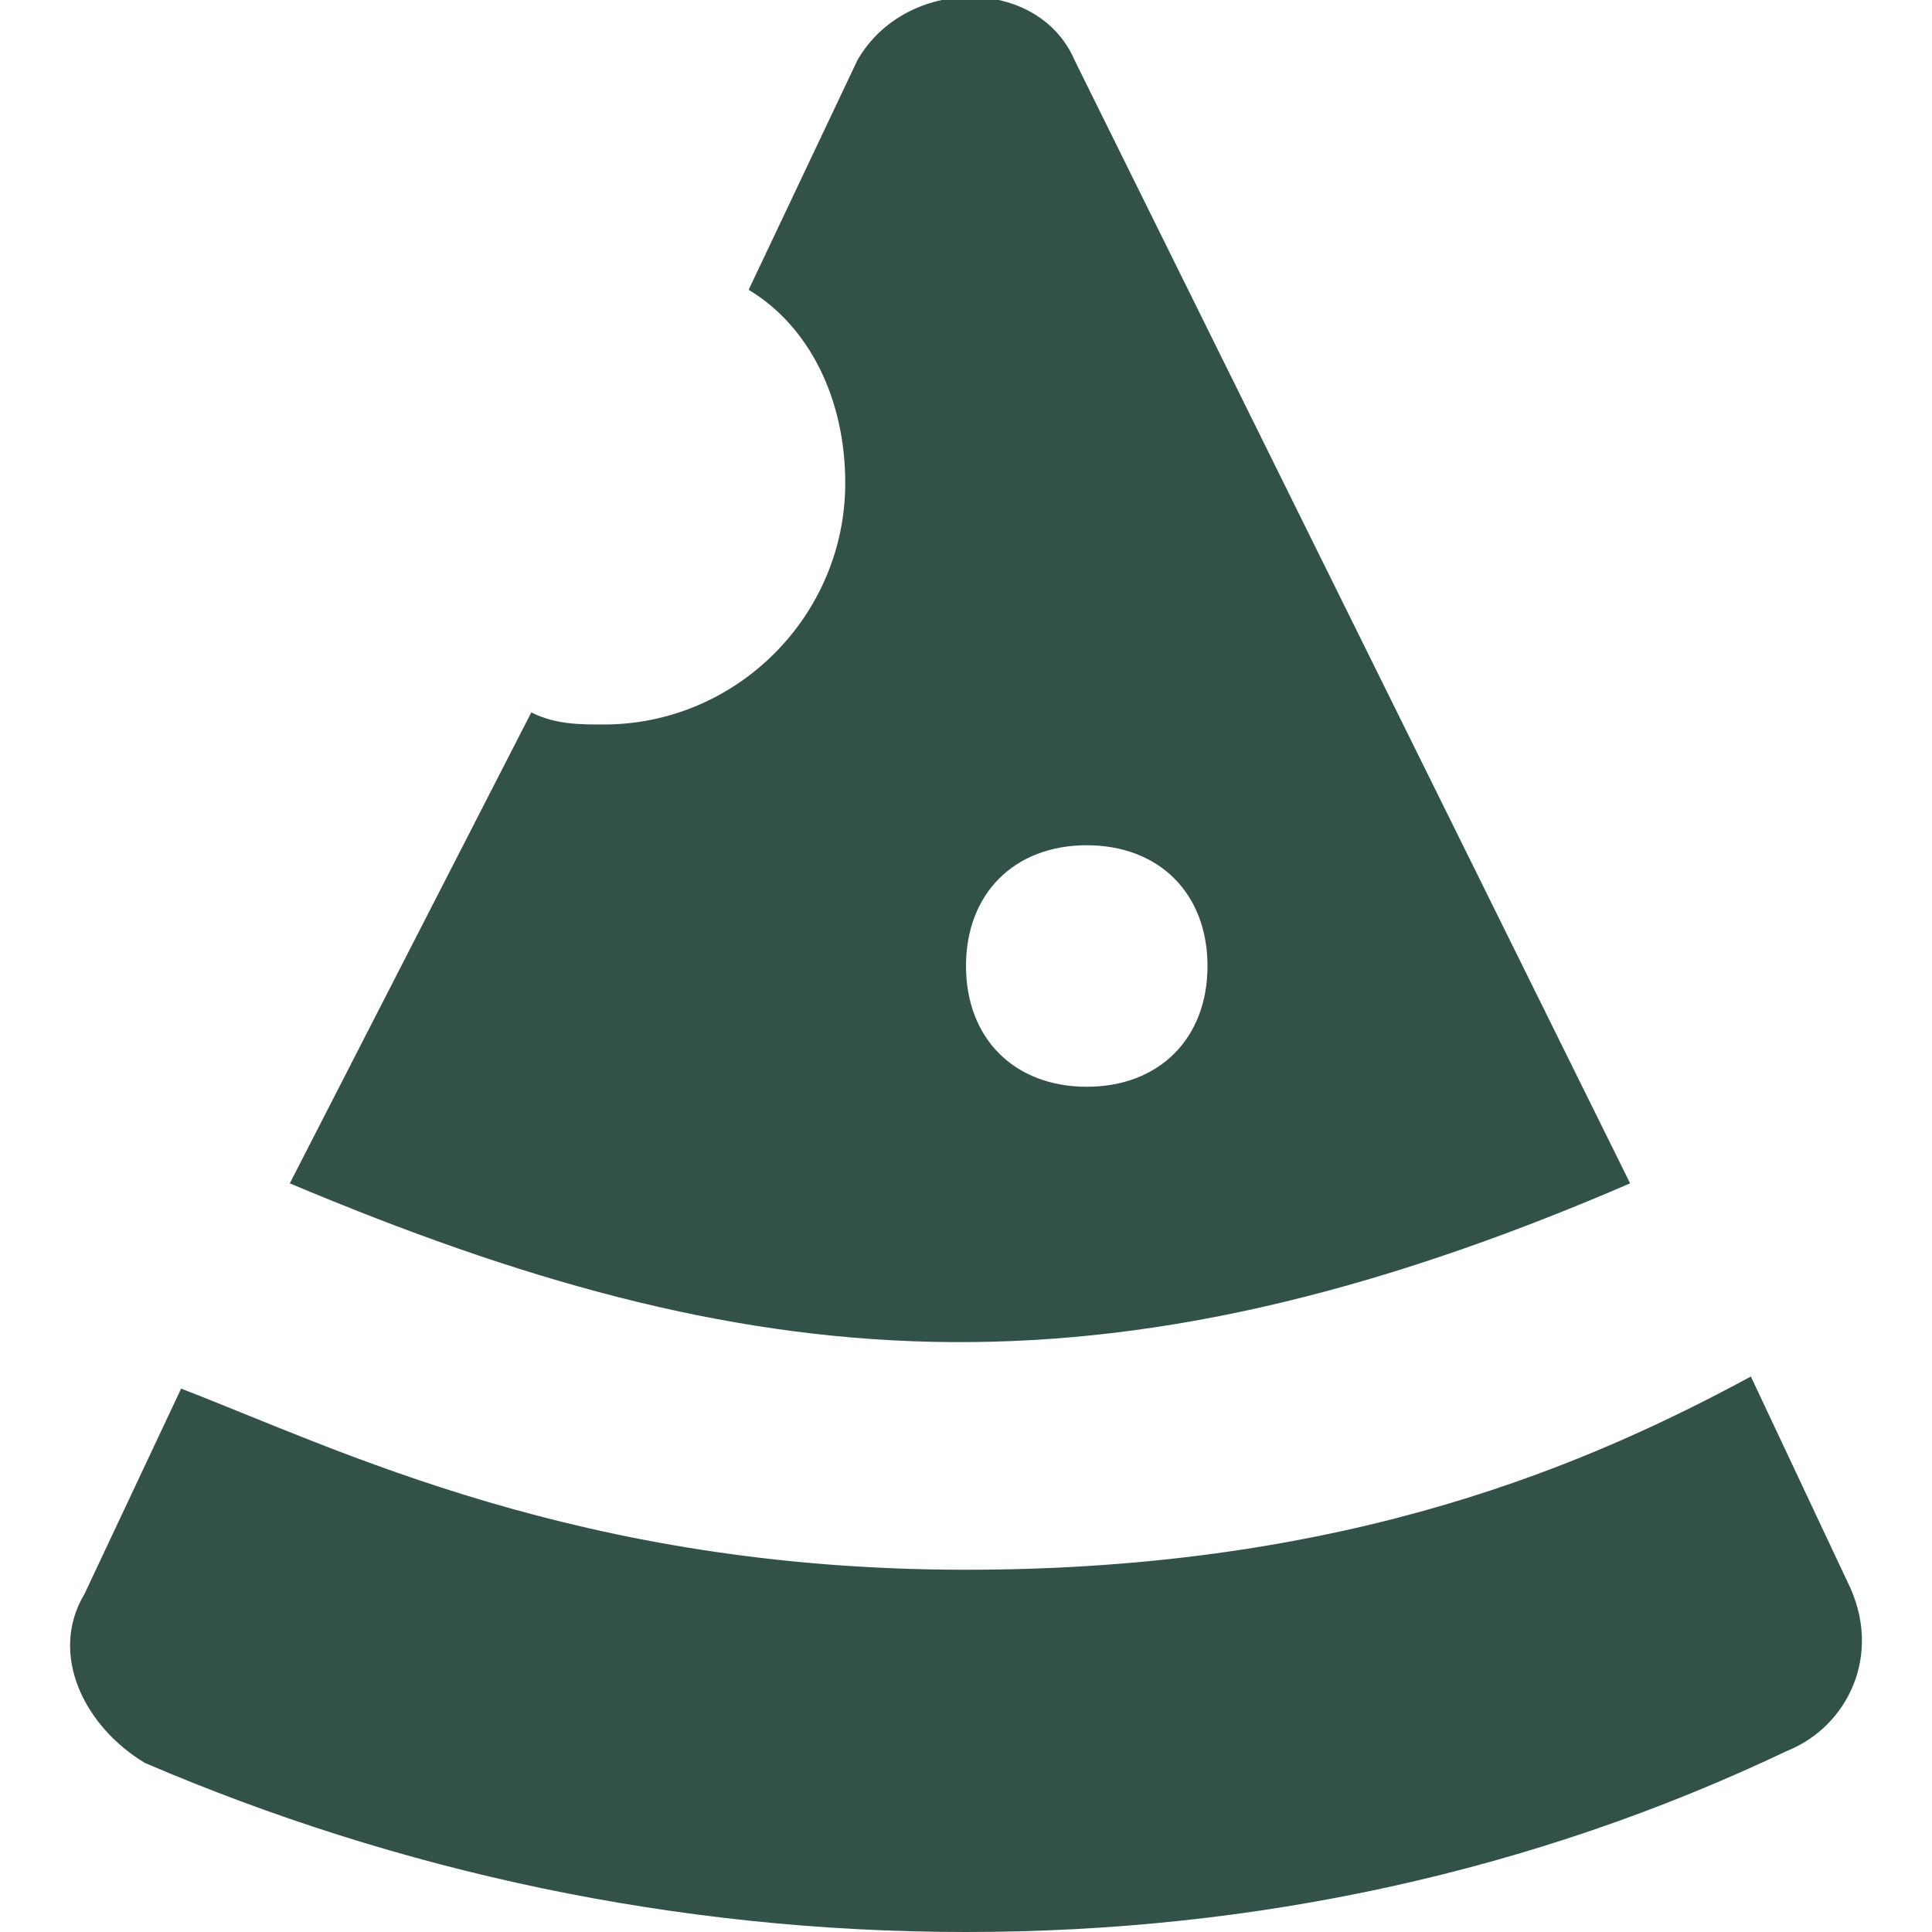
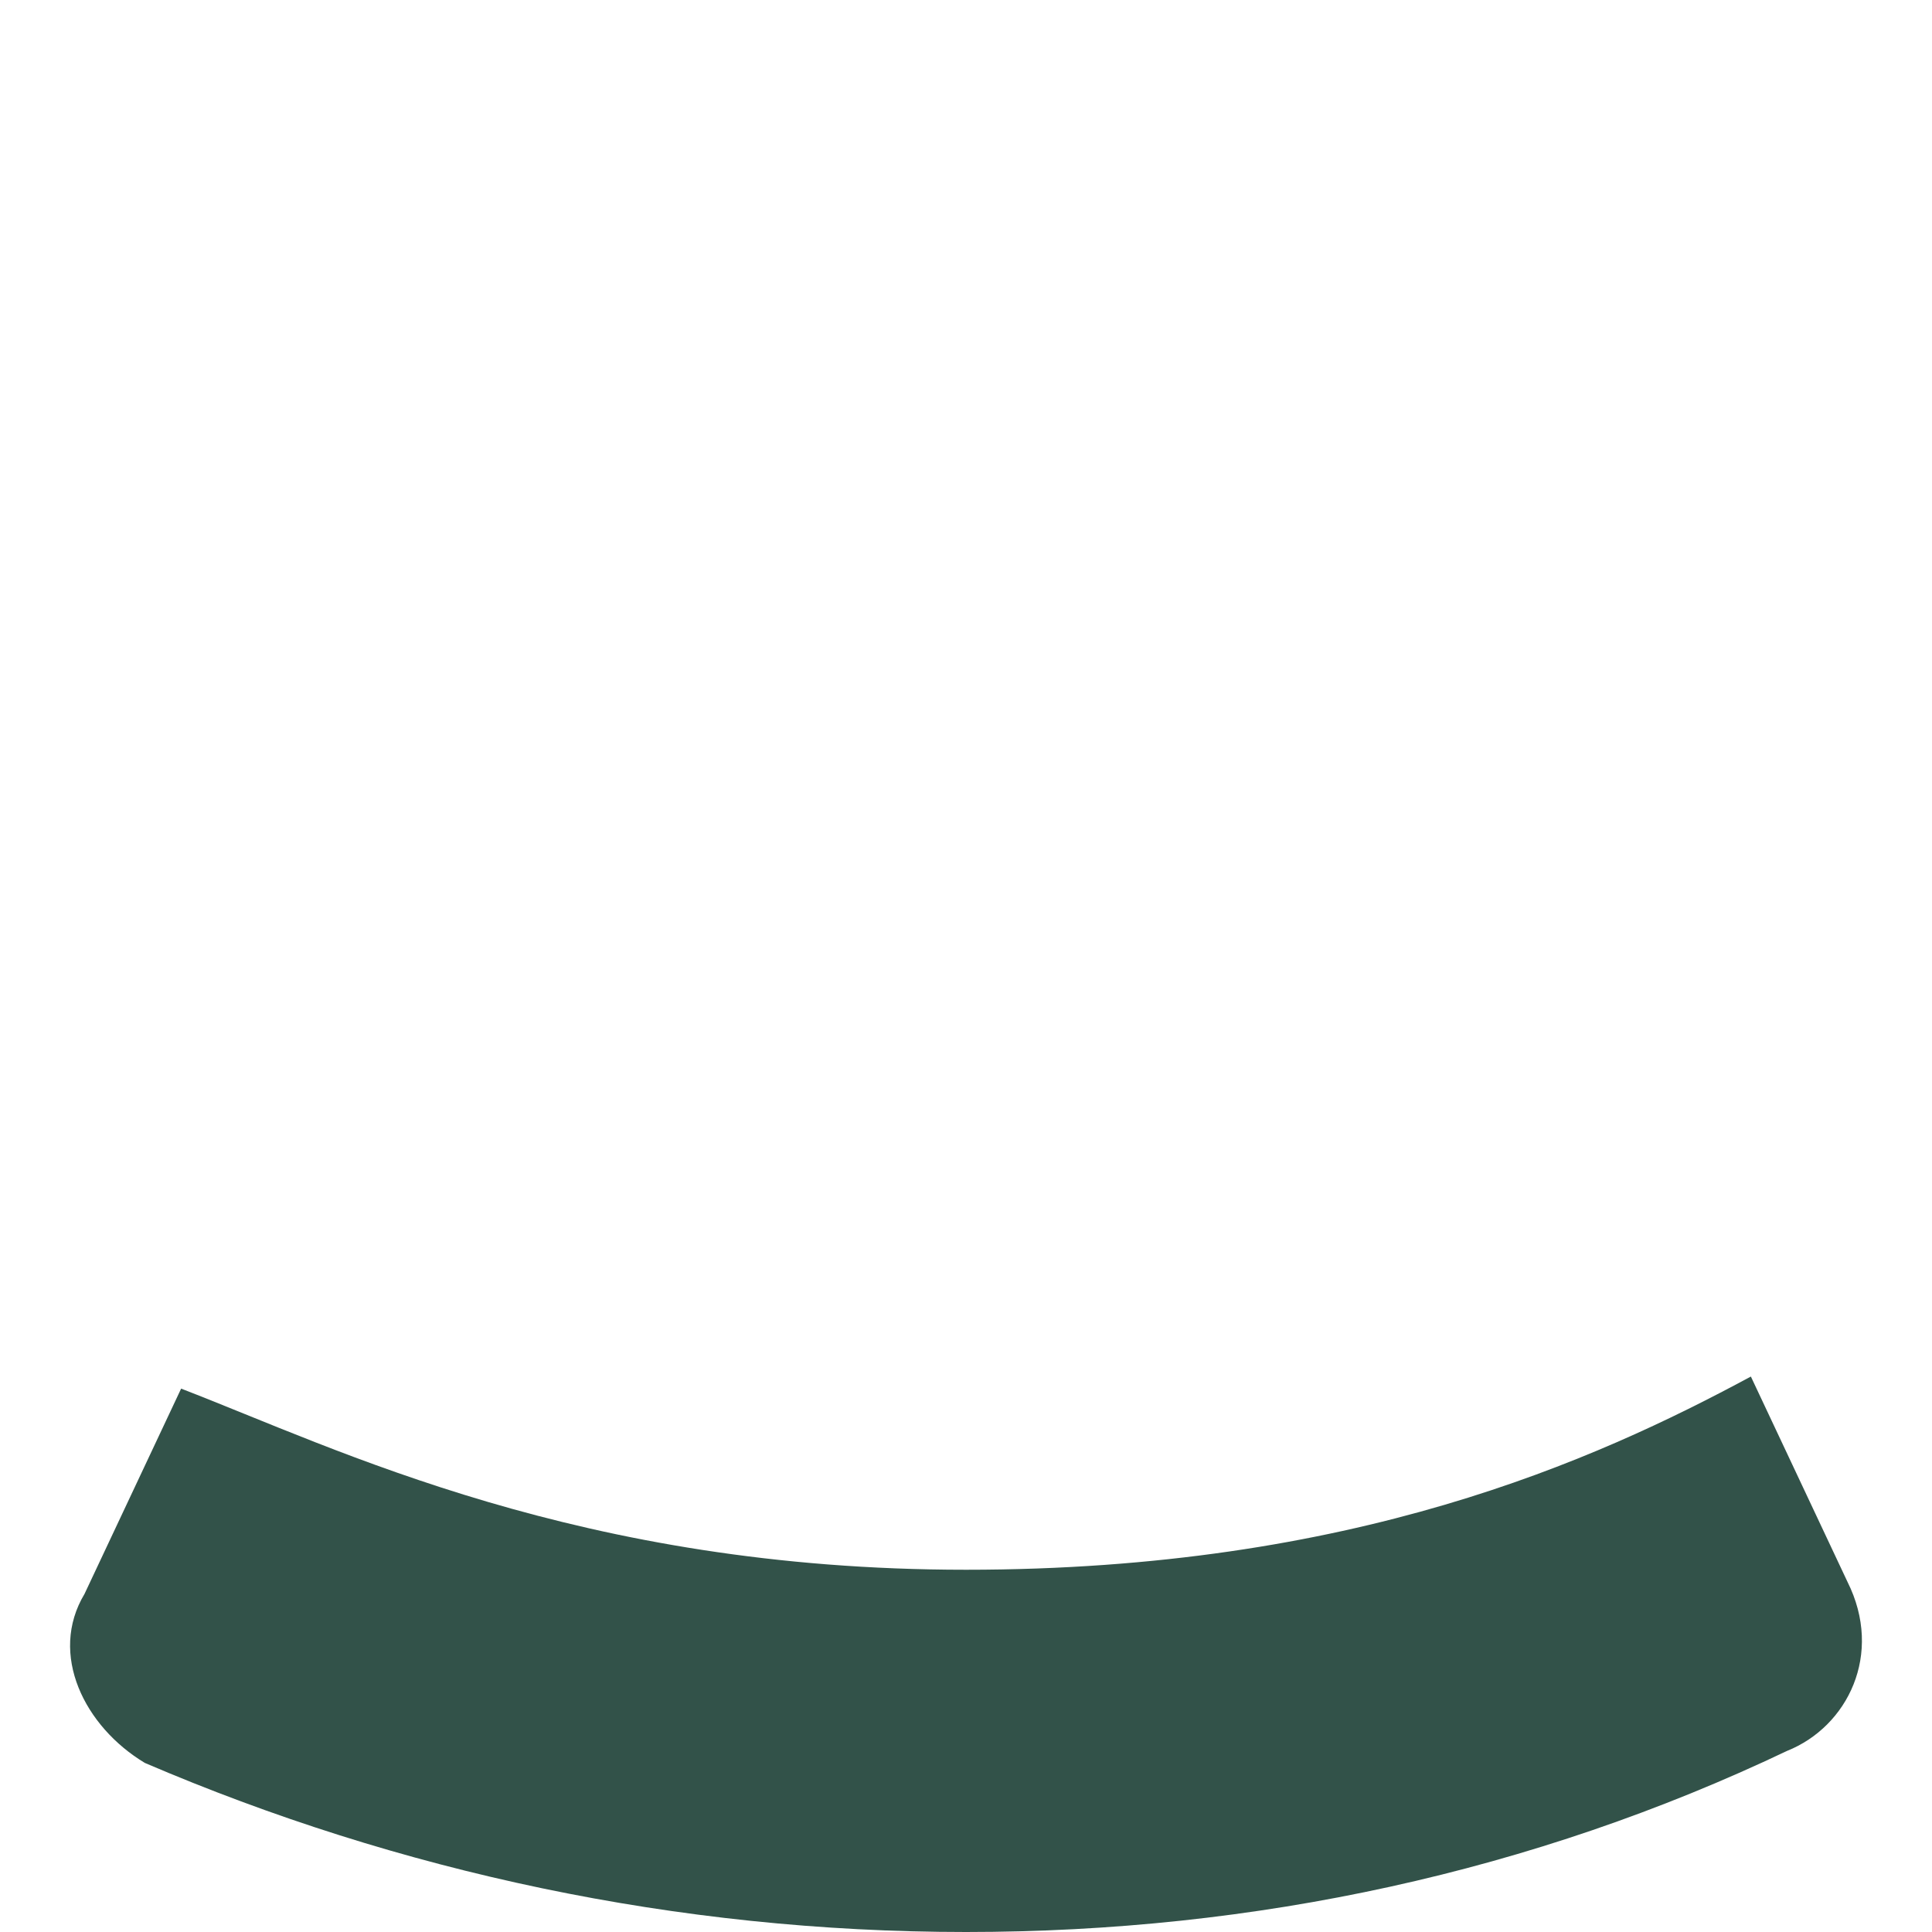
<svg xmlns="http://www.w3.org/2000/svg" viewBox="0 0 16 16">
  <path style="fill:rgb(50, 82, 73);" d="M15.3 13.1l-.8-1.7c-1.3.7-3.3 1.6-6.5 1.6s-5.2-1-6.5-1.5l-.8 1.7c-.3.5 0 1.1.5 1.4C3.3 15.5 5.6 16 8 16s4.7-.5 6.8-1.5c.5-.2.8-.8.5-1.4z" />
-   <path style="fill:rgb(50, 82, 73);" d="M8.9.5c-.3-.7-1.4-.7-1.8 0l-.9 1.9c.5.3.8.9.8 1.6 0 1.1-.9 2-2 2-.2 0-.4 0-.6-.1l-2 3.9c3.8 1.6 6.7 1.9 11.1 0L8.9.5zM9 9c-.6 0-1-.4-1-1s.4-1 1-1 1 .4 1 1-.4 1-1 1z" />
</svg>